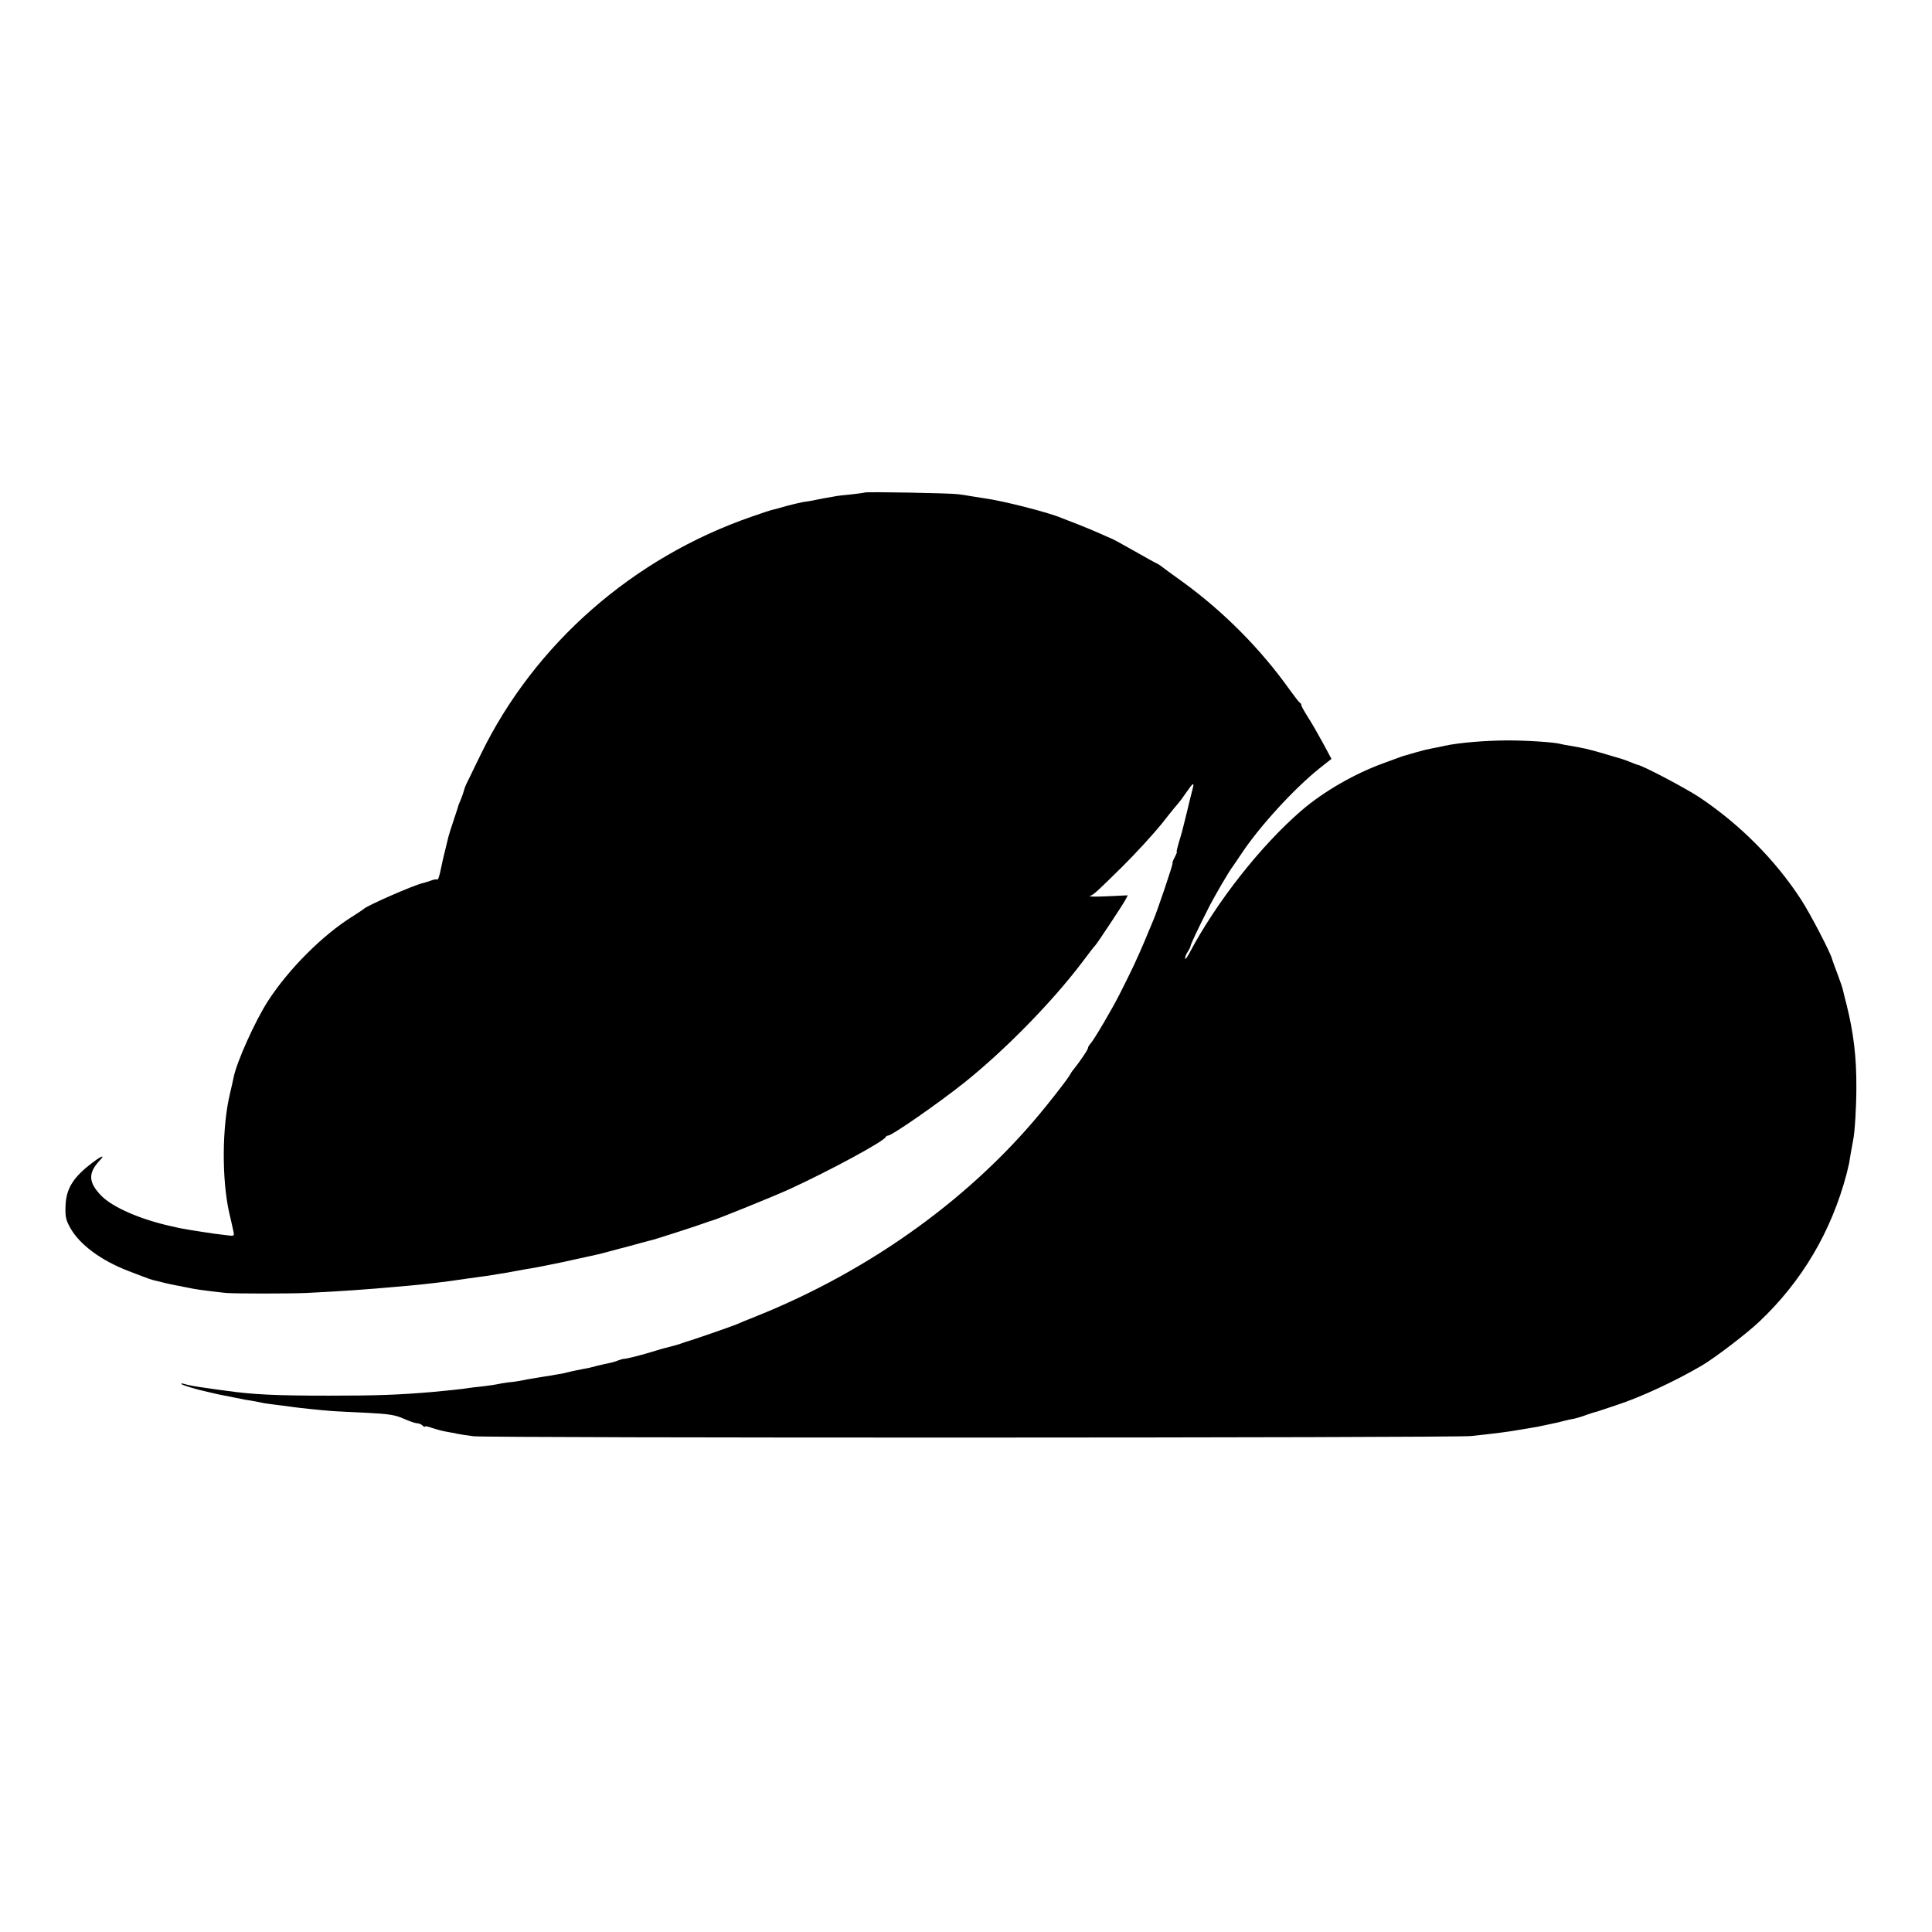
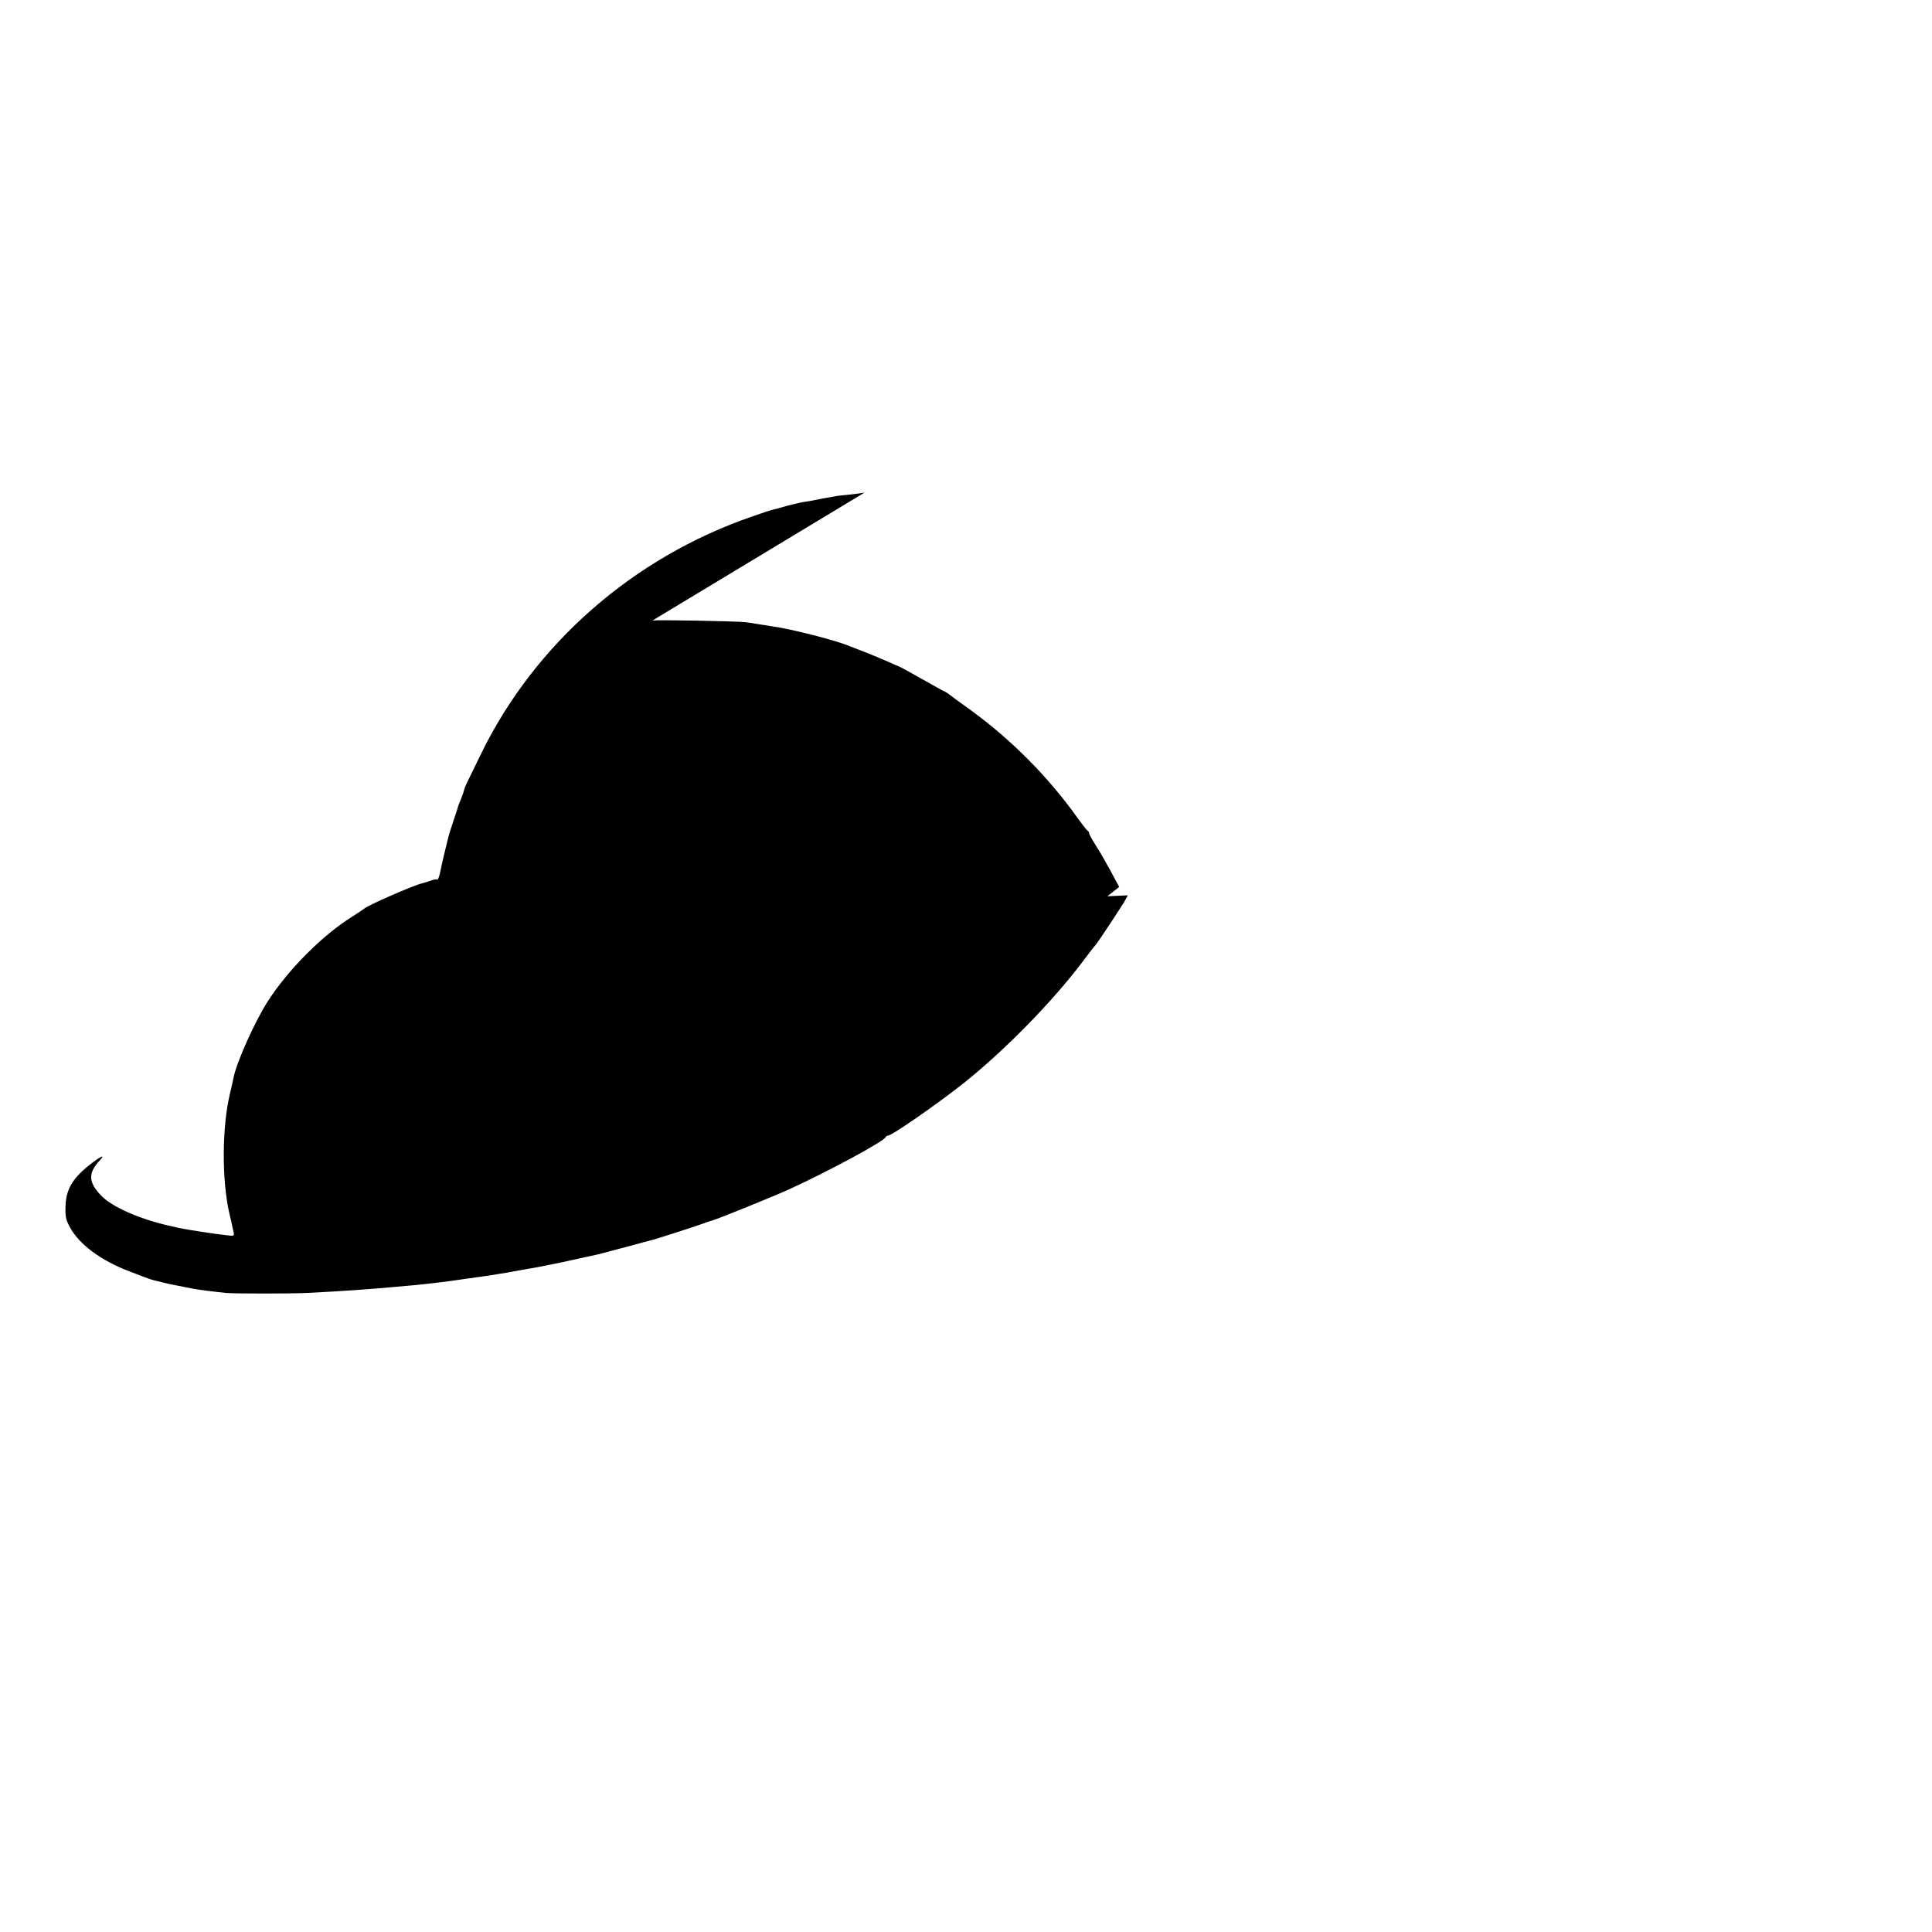
<svg xmlns="http://www.w3.org/2000/svg" version="1.0" width="1014pt" height="1014pt" viewBox="0 0 1014 1014" preserveAspectRatio="xMidYMid meet">
  <g transform="translate(0,1014) scale(0.1,-0.1)" fill="#000000" stroke="none">
-     <path d="M4538 7555 c-1 -1 -34 -6 -71 -10 -37 -3 -78 -8 -90 -11 -12 -2 -38 -7 -57 -10 -19 -4 -44 -8 -55 -11 -11 -2 -33 -6 -50 -8 -16 -3 -55 -12 -85 -20 -30 -9 -63 -18 -73 -20 -10 -2 -60 -18 -110 -36 -624 -215 -1141 -668 -1423 -1247 -36 -75 -71 -145 -76 -156 -5 -10 -11 -26 -13 -35 -2 -9 -9 -29 -16 -46 -7 -16 -13 -32 -14 -35 0 -3 -11 -36 -24 -75 -13 -38 -25 -77 -27 -85 -30 -121 -33 -136 -40 -170 -8 -42 -16 -62 -21 -56 -3 2 -17 0 -32 -6 -14 -5 -33 -11 -42 -13 -44 -9 -293 -118 -309 -135 -3 -3 -30 -21 -60 -40 -156 -97 -335 -276 -443 -443 -68 -105 -165 -321 -181 -402 -2 -11 -11 -51 -20 -89 -41 -174 -42 -448 -3 -621 7 -30 14 -59 23 -102 4 -19 1 -21 -28 -17 -18 2 -51 6 -73 9 -22 3 -49 7 -60 9 -11 2 -42 7 -70 11 -27 5 -52 9 -55 10 -3 1 -21 5 -40 9 -164 36 -313 101 -371 163 -65 68 -67 116 -7 181 37 38 5 24 -57 -26 -85 -68 -118 -126 -121 -210 -2 -56 1 -74 24 -115 48 -88 163 -174 312 -230 115 -44 108 -42 147 -51 59 -15 63 -16 188 -40 25 -5 121 -17 172 -22 47 -4 334 -4 423 0 183 9 336 20 465 32 33 3 78 7 100 9 75 7 181 20 240 29 22 3 60 9 85 12 25 3 54 8 65 9 11 2 38 6 60 10 22 3 51 8 65 11 55 10 69 13 101 18 19 3 45 8 59 11 14 3 36 7 50 10 31 6 45 9 140 30 100 22 99 21 150 35 25 7 52 14 60 16 8 2 31 8 50 13 40 11 108 30 130 35 32 9 237 75 265 86 17 6 37 13 45 15 22 5 323 127 404 164 213 98 496 251 504 273 2 4 8 8 13 8 20 0 262 168 399 277 214 171 461 423 620 633 35 47 66 87 70 90 8 8 143 211 157 238 l12 23 -107 -5 c-59 -3 -100 -2 -92 1 22 9 34 20 169 153 70 69 165 173 211 230 45 58 86 107 89 110 3 3 19 24 35 48 38 55 46 60 35 20 -5 -18 -18 -71 -29 -118 -12 -47 -23 -92 -25 -100 -2 -8 -10 -36 -18 -62 -8 -27 -13 -48 -11 -48 3 0 -2 -13 -11 -30 -9 -16 -13 -30 -11 -30 5 0 -84 -264 -104 -307 -5 -13 -14 -33 -19 -45 -27 -68 -76 -179 -107 -240 -13 -27 -36 -72 -50 -100 -36 -72 -135 -240 -151 -256 -7 -7 -13 -18 -13 -23 0 -9 -45 -74 -78 -115 -5 -5 -14 -20 -21 -32 -6 -11 -59 -81 -118 -154 -379 -473 -918 -864 -1528 -1108 -44 -17 -89 -36 -100 -41 -26 -11 -230 -82 -270 -93 -5 -2 -17 -6 -25 -9 -12 -4 -46 -14 -80 -22 -3 0 -36 -10 -75 -22 -64 -19 -123 -34 -142 -35 -5 0 -18 -4 -31 -9 -12 -5 -33 -11 -45 -13 -12 -2 -40 -9 -62 -14 -22 -6 -53 -14 -70 -16 -46 -9 -75 -15 -93 -20 -9 -3 -35 -8 -57 -11 -22 -4 -49 -9 -60 -10 -11 -2 -36 -6 -55 -9 -19 -3 -46 -8 -60 -11 -14 -3 -45 -8 -70 -10 -25 -3 -52 -8 -60 -10 -8 -2 -42 -7 -75 -11 -33 -3 -68 -8 -77 -9 -18 -4 -123 -15 -192 -21 -179 -15 -288 -19 -541 -19 -284 0 -398 6 -540 26 -38 5 -83 11 -100 14 -48 6 -98 15 -120 22 -11 3 -17 2 -13 -1 5 -6 77 -28 141 -42 52 -12 64 -15 87 -19 14 -3 36 -7 50 -10 14 -3 39 -8 55 -11 17 -2 41 -7 55 -9 14 -3 36 -7 49 -10 14 -2 47 -7 75 -10 28 -3 62 -8 76 -10 27 -4 141 -16 205 -21 22 -1 103 -6 180 -9 116 -6 149 -11 194 -31 29 -13 61 -24 70 -24 9 0 22 -5 29 -12 7 -7 12 -9 12 -5 0 3 18 0 39 -8 22 -7 54 -16 73 -19 18 -3 44 -8 58 -11 14 -3 52 -9 85 -13 82 -10 5141 -9 5235 1 116 12 202 23 250 32 8 1 35 6 60 10 25 4 54 9 65 12 59 12 98 21 128 29 12 3 31 7 43 9 12 3 40 11 63 20 23 8 42 14 44 14 1 0 9 2 17 5 8 3 49 16 90 30 130 42 314 128 452 209 68 40 232 165 300 229 225 212 380 474 460 778 6 25 12 50 13 55 1 10 14 84 21 120 9 43 17 175 17 275 1 161 -14 287 -52 440 -7 25 -14 55 -17 68 -2 13 -16 53 -30 90 -14 37 -27 72 -28 77 -6 30 -116 242 -164 315 -135 207 -320 393 -532 535 -74 49 -296 166 -325 171 -5 1 -23 8 -40 15 -35 14 -26 11 -135 43 -85 25 -114 31 -180 42 -19 3 -41 7 -48 9 -27 9 -172 19 -282 19 -122 -1 -251 -12 -327 -28 -15 -4 -41 -9 -58 -12 -39 -8 -42 -8 -95 -23 -25 -8 -49 -14 -55 -16 -5 -1 -17 -5 -25 -8 -8 -3 -49 -18 -90 -33 -151 -55 -311 -147 -427 -246 -215 -185 -449 -482 -592 -753 -12 -22 -21 -33 -21 -25 0 9 6 24 14 35 7 11 14 24 14 28 0 9 37 87 90 192 32 65 115 207 134 230 4 6 24 35 44 65 95 143 276 341 410 448 l62 49 -45 84 c-25 46 -60 107 -79 136 -19 30 -34 57 -34 62 0 5 -3 11 -8 13 -4 2 -28 33 -54 69 -151 212 -344 407 -558 563 -58 41 -110 80 -115 84 -6 5 -15 11 -20 13 -6 2 -62 33 -125 69 -63 36 -117 65 -120 65 -3 1 -27 11 -55 24 -27 12 -79 34 -115 48 -36 14 -74 29 -85 33 -66 29 -307 91 -410 105 -22 4 -53 8 -70 11 -16 3 -46 8 -65 10 -39 6 -486 14 -492 9z" />
+     <path d="M4538 7555 c-1 -1 -34 -6 -71 -10 -37 -3 -78 -8 -90 -11 -12 -2 -38 -7 -57 -10 -19 -4 -44 -8 -55 -11 -11 -2 -33 -6 -50 -8 -16 -3 -55 -12 -85 -20 -30 -9 -63 -18 -73 -20 -10 -2 -60 -18 -110 -36 -624 -215 -1141 -668 -1423 -1247 -36 -75 -71 -145 -76 -156 -5 -10 -11 -26 -13 -35 -2 -9 -9 -29 -16 -46 -7 -16 -13 -32 -14 -35 0 -3 -11 -36 -24 -75 -13 -38 -25 -77 -27 -85 -30 -121 -33 -136 -40 -170 -8 -42 -16 -62 -21 -56 -3 2 -17 0 -32 -6 -14 -5 -33 -11 -42 -13 -44 -9 -293 -118 -309 -135 -3 -3 -30 -21 -60 -40 -156 -97 -335 -276 -443 -443 -68 -105 -165 -321 -181 -402 -2 -11 -11 -51 -20 -89 -41 -174 -42 -448 -3 -621 7 -30 14 -59 23 -102 4 -19 1 -21 -28 -17 -18 2 -51 6 -73 9 -22 3 -49 7 -60 9 -11 2 -42 7 -70 11 -27 5 -52 9 -55 10 -3 1 -21 5 -40 9 -164 36 -313 101 -371 163 -65 68 -67 116 -7 181 37 38 5 24 -57 -26 -85 -68 -118 -126 -121 -210 -2 -56 1 -74 24 -115 48 -88 163 -174 312 -230 115 -44 108 -42 147 -51 59 -15 63 -16 188 -40 25 -5 121 -17 172 -22 47 -4 334 -4 423 0 183 9 336 20 465 32 33 3 78 7 100 9 75 7 181 20 240 29 22 3 60 9 85 12 25 3 54 8 65 9 11 2 38 6 60 10 22 3 51 8 65 11 55 10 69 13 101 18 19 3 45 8 59 11 14 3 36 7 50 10 31 6 45 9 140 30 100 22 99 21 150 35 25 7 52 14 60 16 8 2 31 8 50 13 40 11 108 30 130 35 32 9 237 75 265 86 17 6 37 13 45 15 22 5 323 127 404 164 213 98 496 251 504 273 2 4 8 8 13 8 20 0 262 168 399 277 214 171 461 423 620 633 35 47 66 87 70 90 8 8 143 211 157 238 l12 23 -107 -5 l62 49 -45 84 c-25 46 -60 107 -79 136 -19 30 -34 57 -34 62 0 5 -3 11 -8 13 -4 2 -28 33 -54 69 -151 212 -344 407 -558 563 -58 41 -110 80 -115 84 -6 5 -15 11 -20 13 -6 2 -62 33 -125 69 -63 36 -117 65 -120 65 -3 1 -27 11 -55 24 -27 12 -79 34 -115 48 -36 14 -74 29 -85 33 -66 29 -307 91 -410 105 -22 4 -53 8 -70 11 -16 3 -46 8 -65 10 -39 6 -486 14 -492 9z" />
  </g>
</svg>